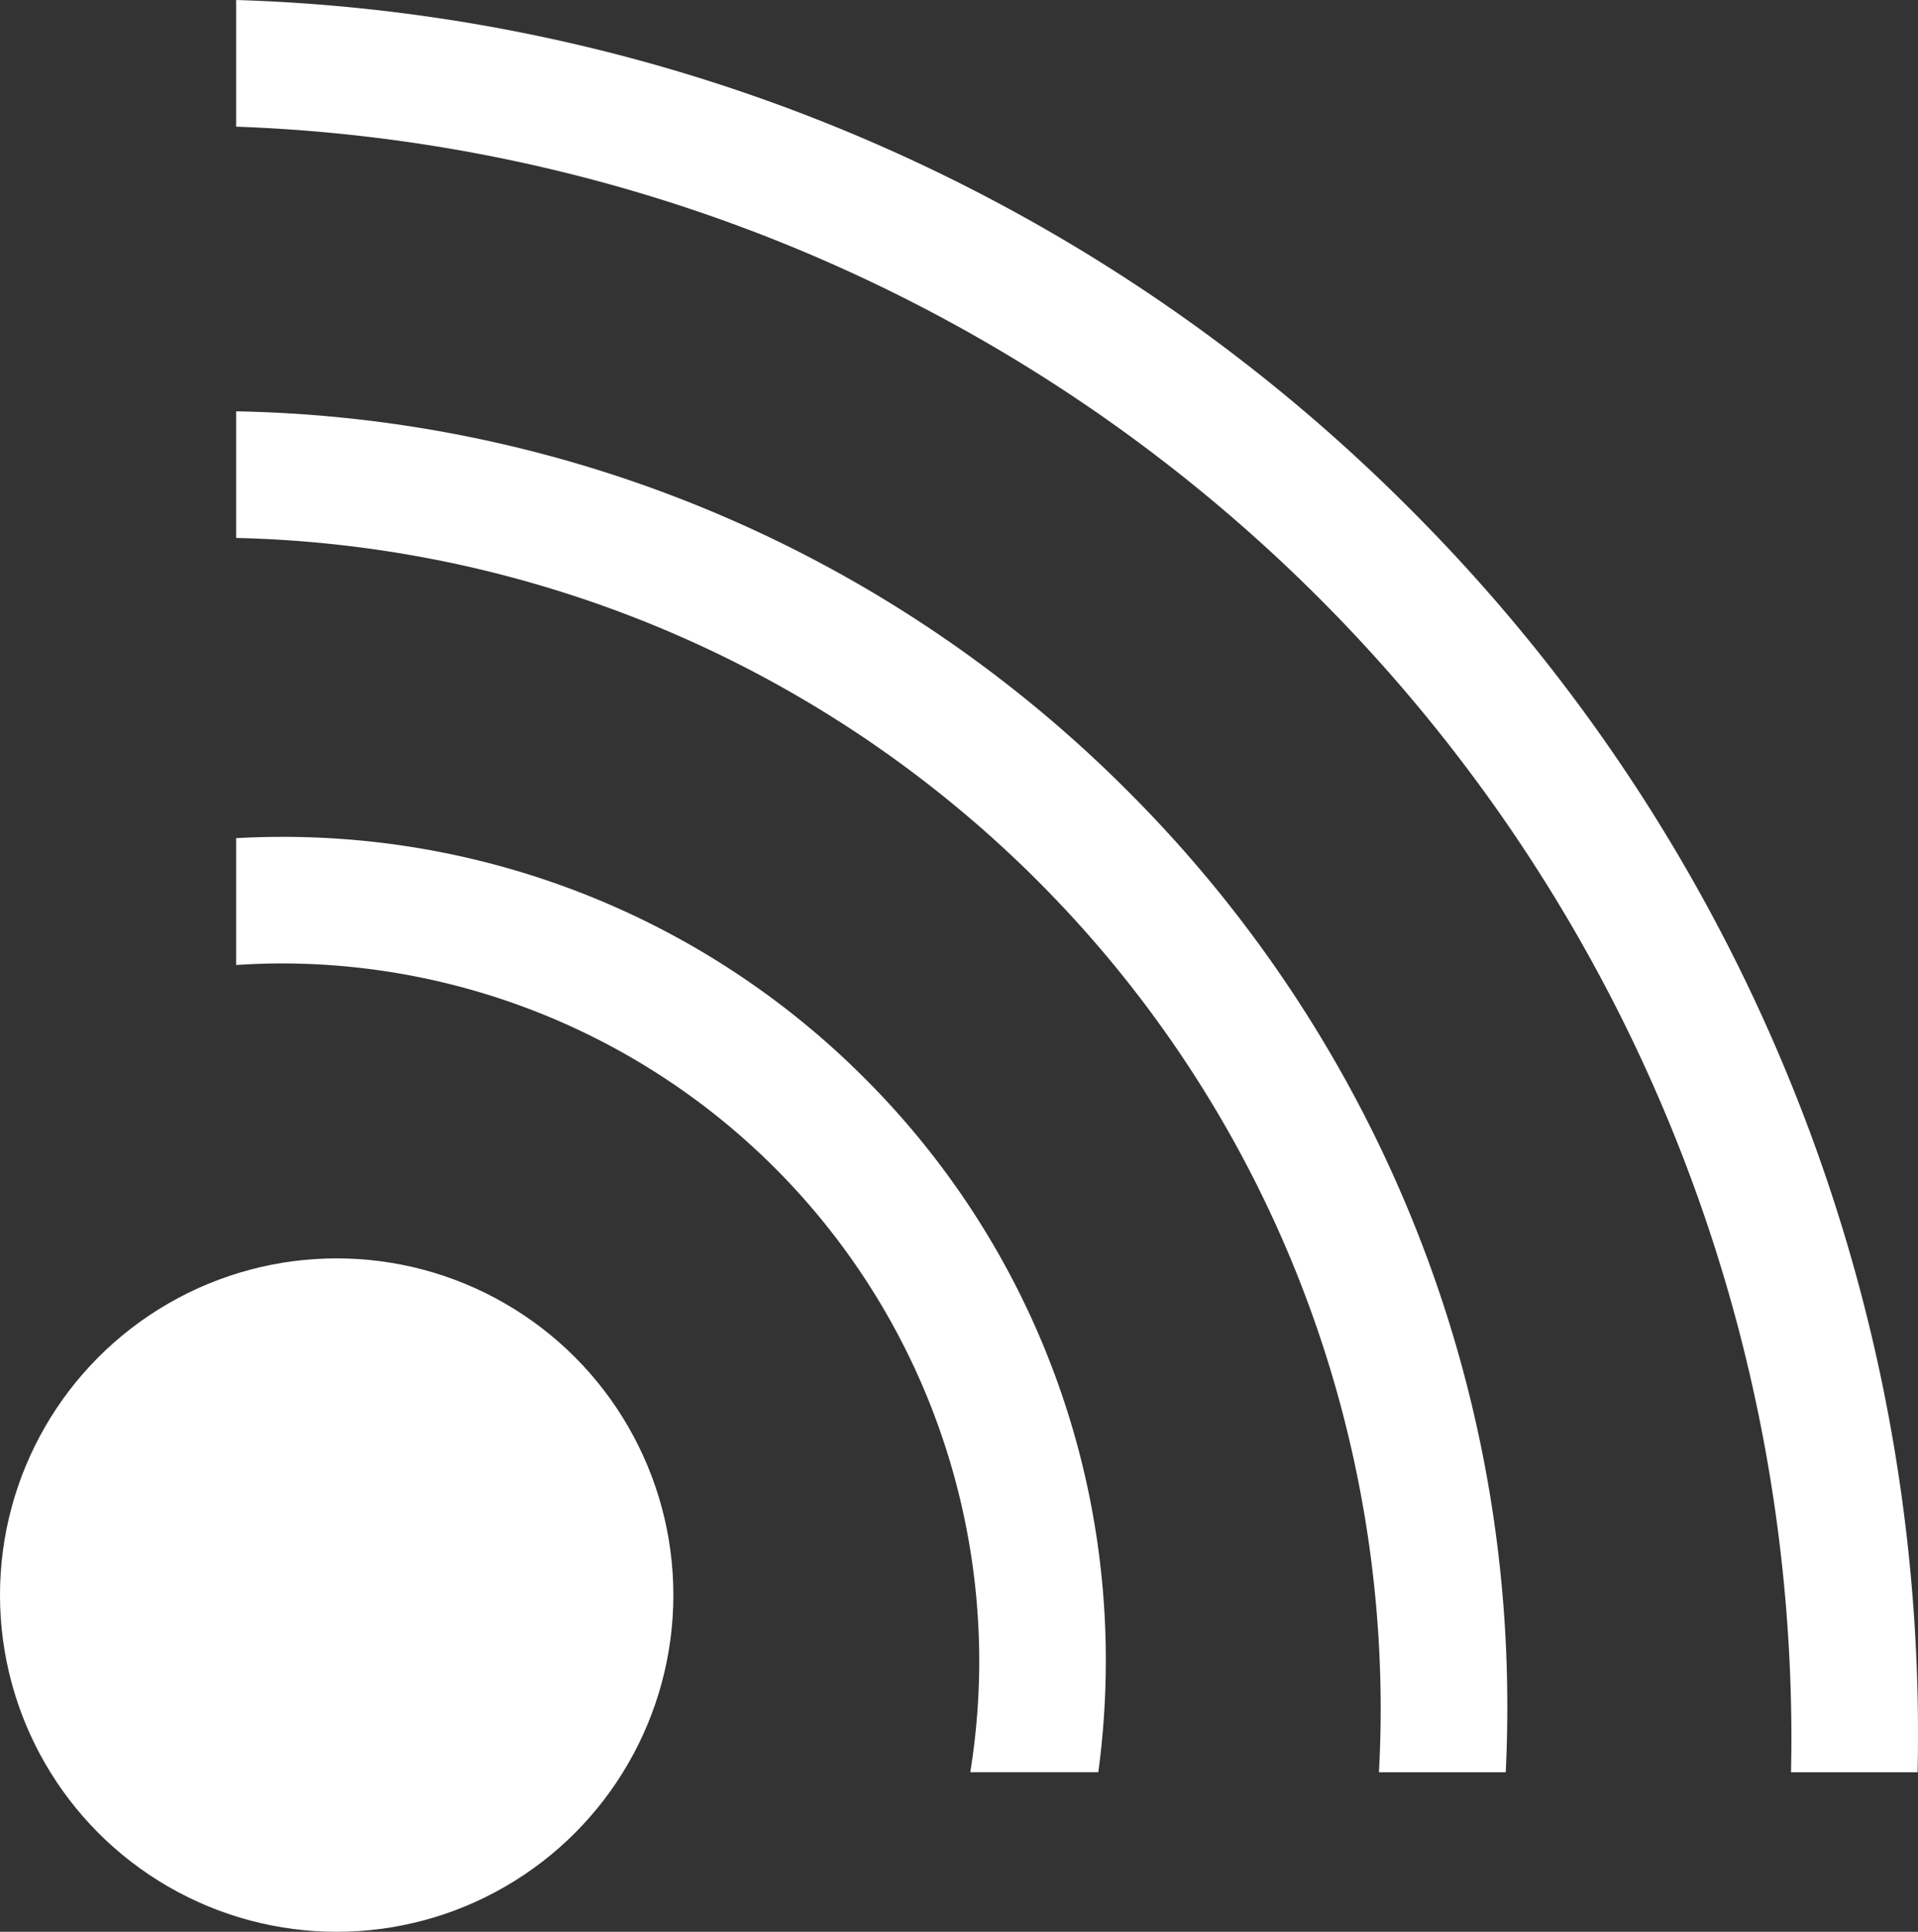
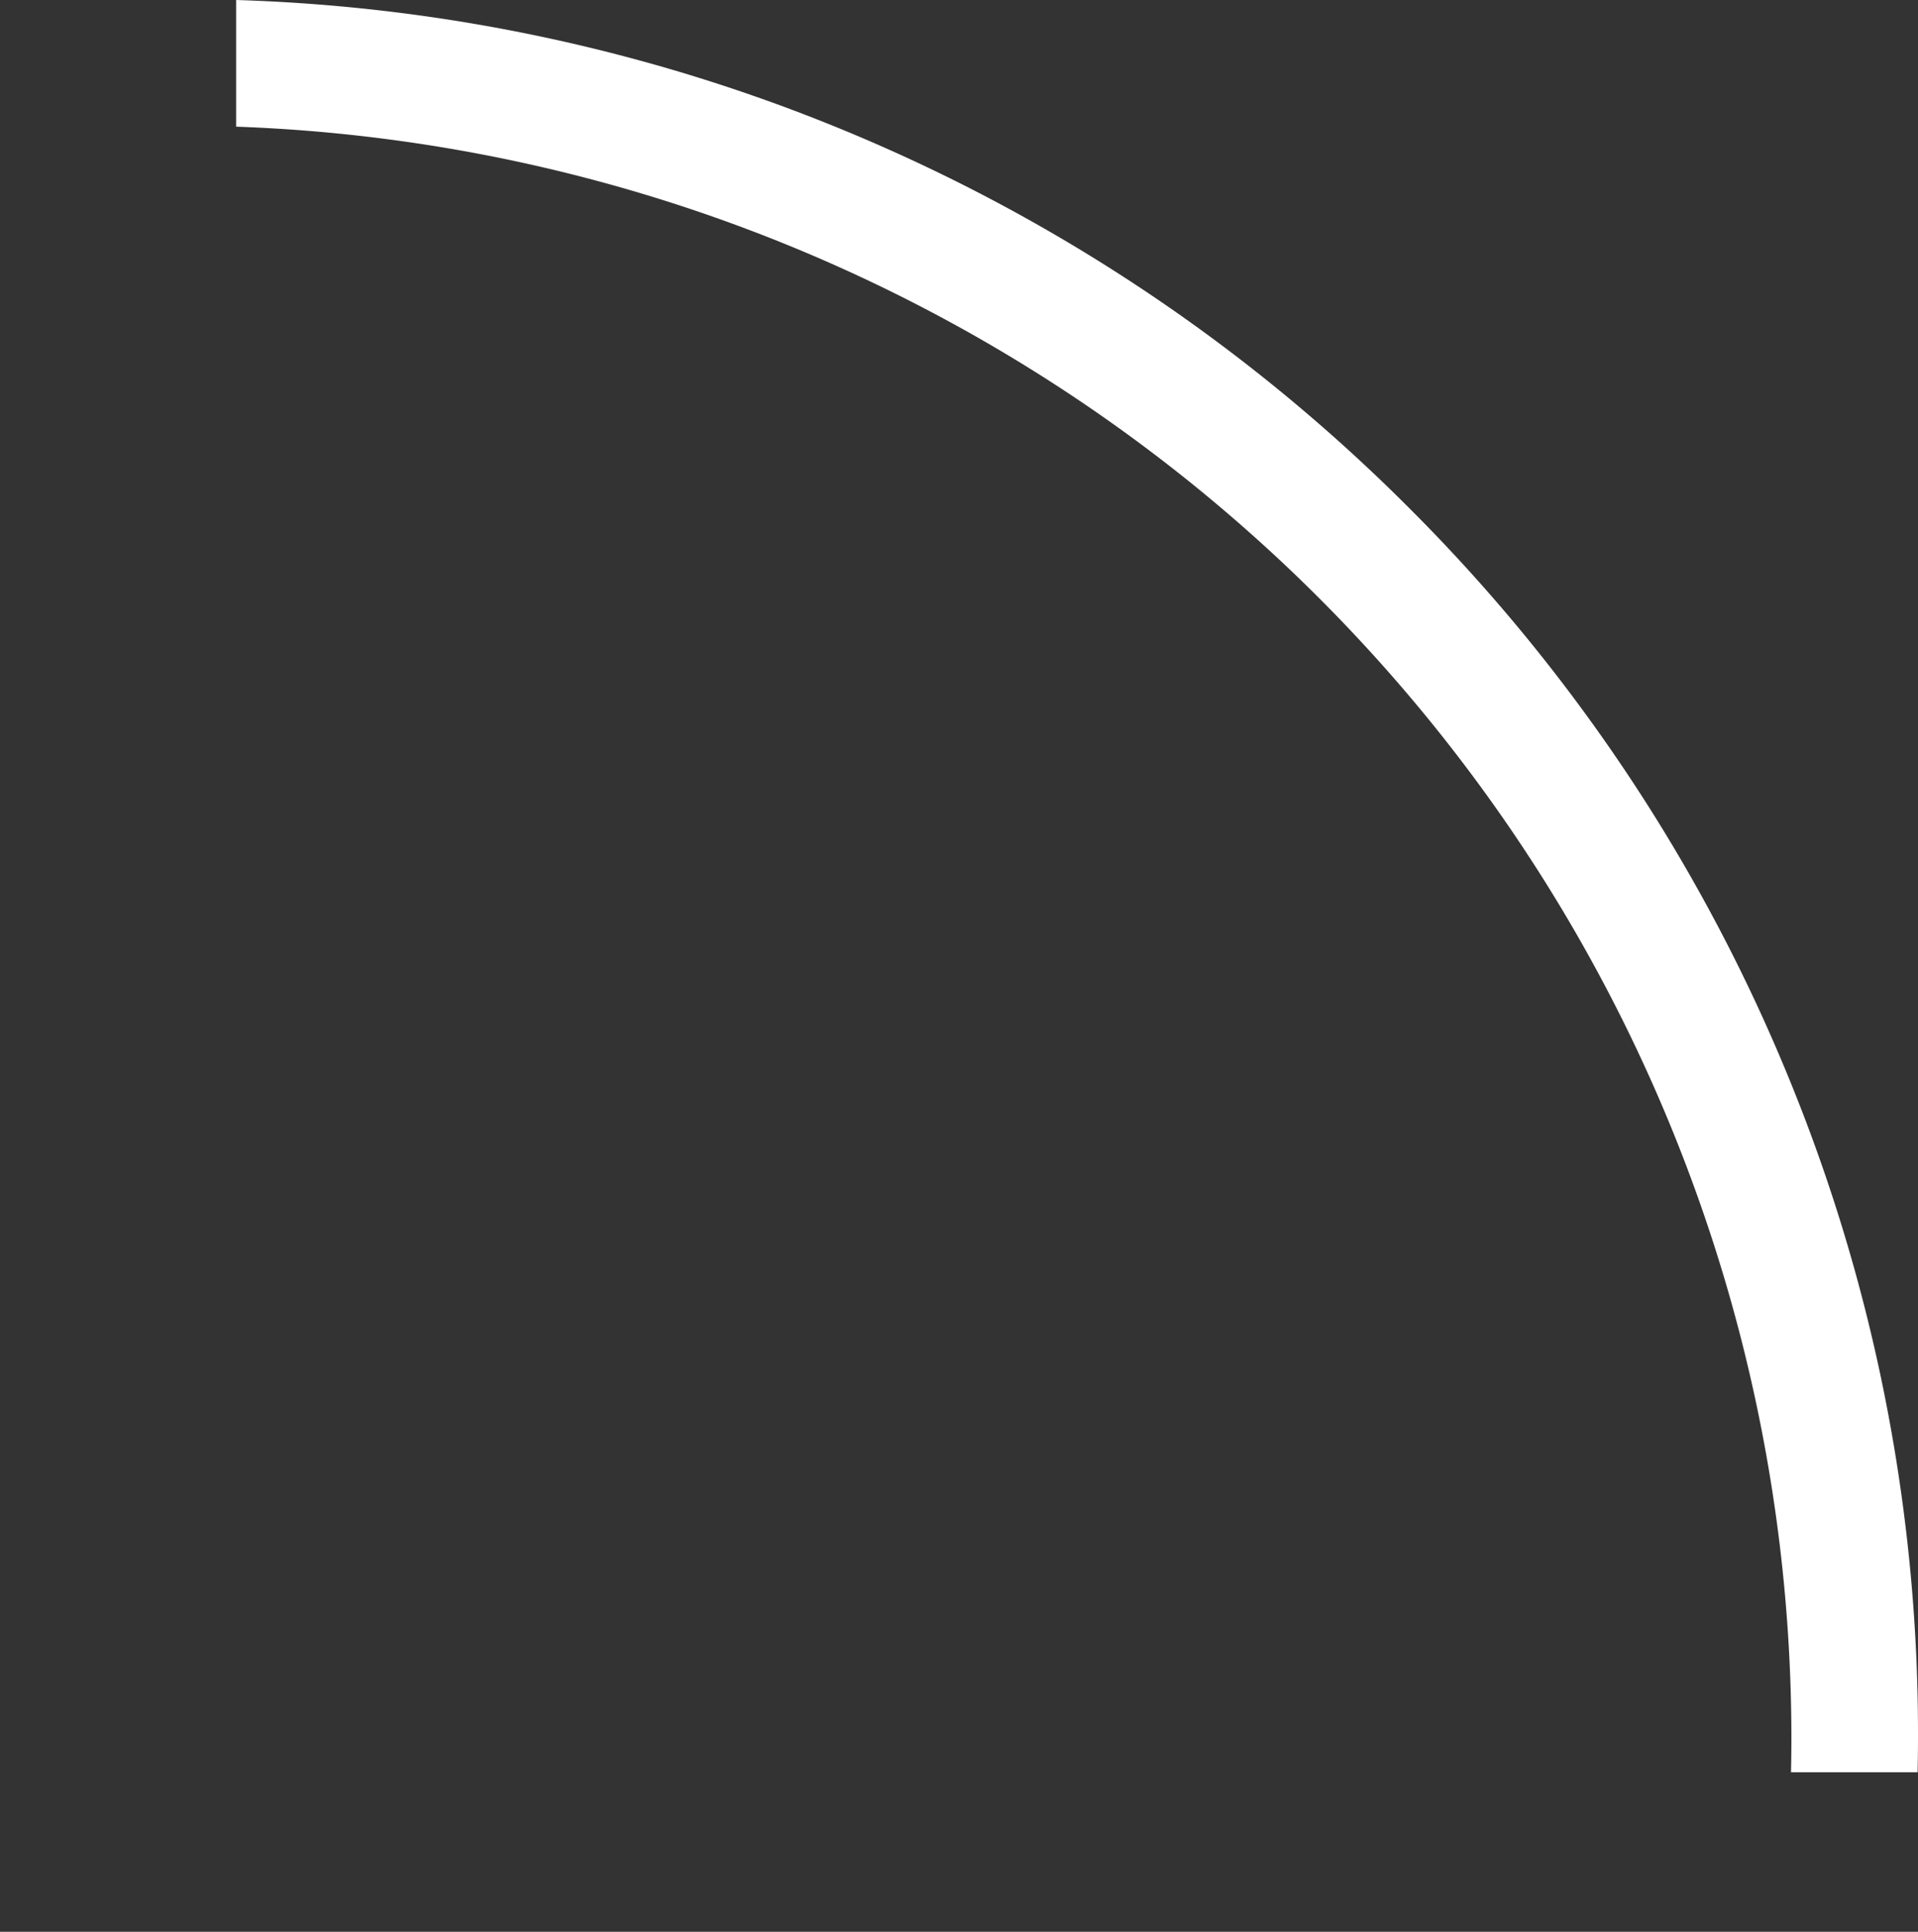
<svg xmlns="http://www.w3.org/2000/svg" viewBox="0 0 39.177 39.455">
  <rect x="0" y="0" width="39.177" height="39.455" fill="#333333" stroke="none" />
  <defs>
    <style>.cls-1{fill:#fff;}</style>
  </defs>
  <title>bFichier 4</title>
  <g id="Calque_2" data-name="Calque 2">
    <g id="Layer_1" data-name="Layer 1">
-       <circle class="cls-1" cx="6.877" cy="32.578" r="6.877" />
-       <path class="cls-1" d="M20.002,33.919a14.281,14.281,0,0,1-.183,2.276h2.615a17.015,17.015,0,0,0,.153-2.276,16.778,16.778,0,0,0-4.928-11.899A16.778,16.778,0,0,0,5.761,17.092c-.314,0-.626.009-.938.026v2.591c.31-.02.622-.032.938-.032A14.258,14.258,0,0,1,20.002,33.919Z" />
-       <path class="cls-1" d="M28.202,34.88q0,.662-.036,1.316h2.59q.032-.655.032-1.316a26.32,26.32,0,0,0-2.082-10.31,26.395,26.395,0,0,0-5.675-8.418A26.4,26.4,0,0,0,4.823,8.401v2.586A23.928,23.928,0,0,1,28.202,34.88Z" />
      <path class="cls-1" d="M36.591,35.469q0,.365-.008.727H39.169c.005-.242.008-.484.008-.727A35.266,35.266,0,0,0,36.387,21.655a35.367,35.367,0,0,0-7.605-11.28A35.369,35.369,0,0,0,4.823,0V2.587A32.941,32.941,0,0,1,36.591,35.469Z" />
    </g>
  </g>
</svg>